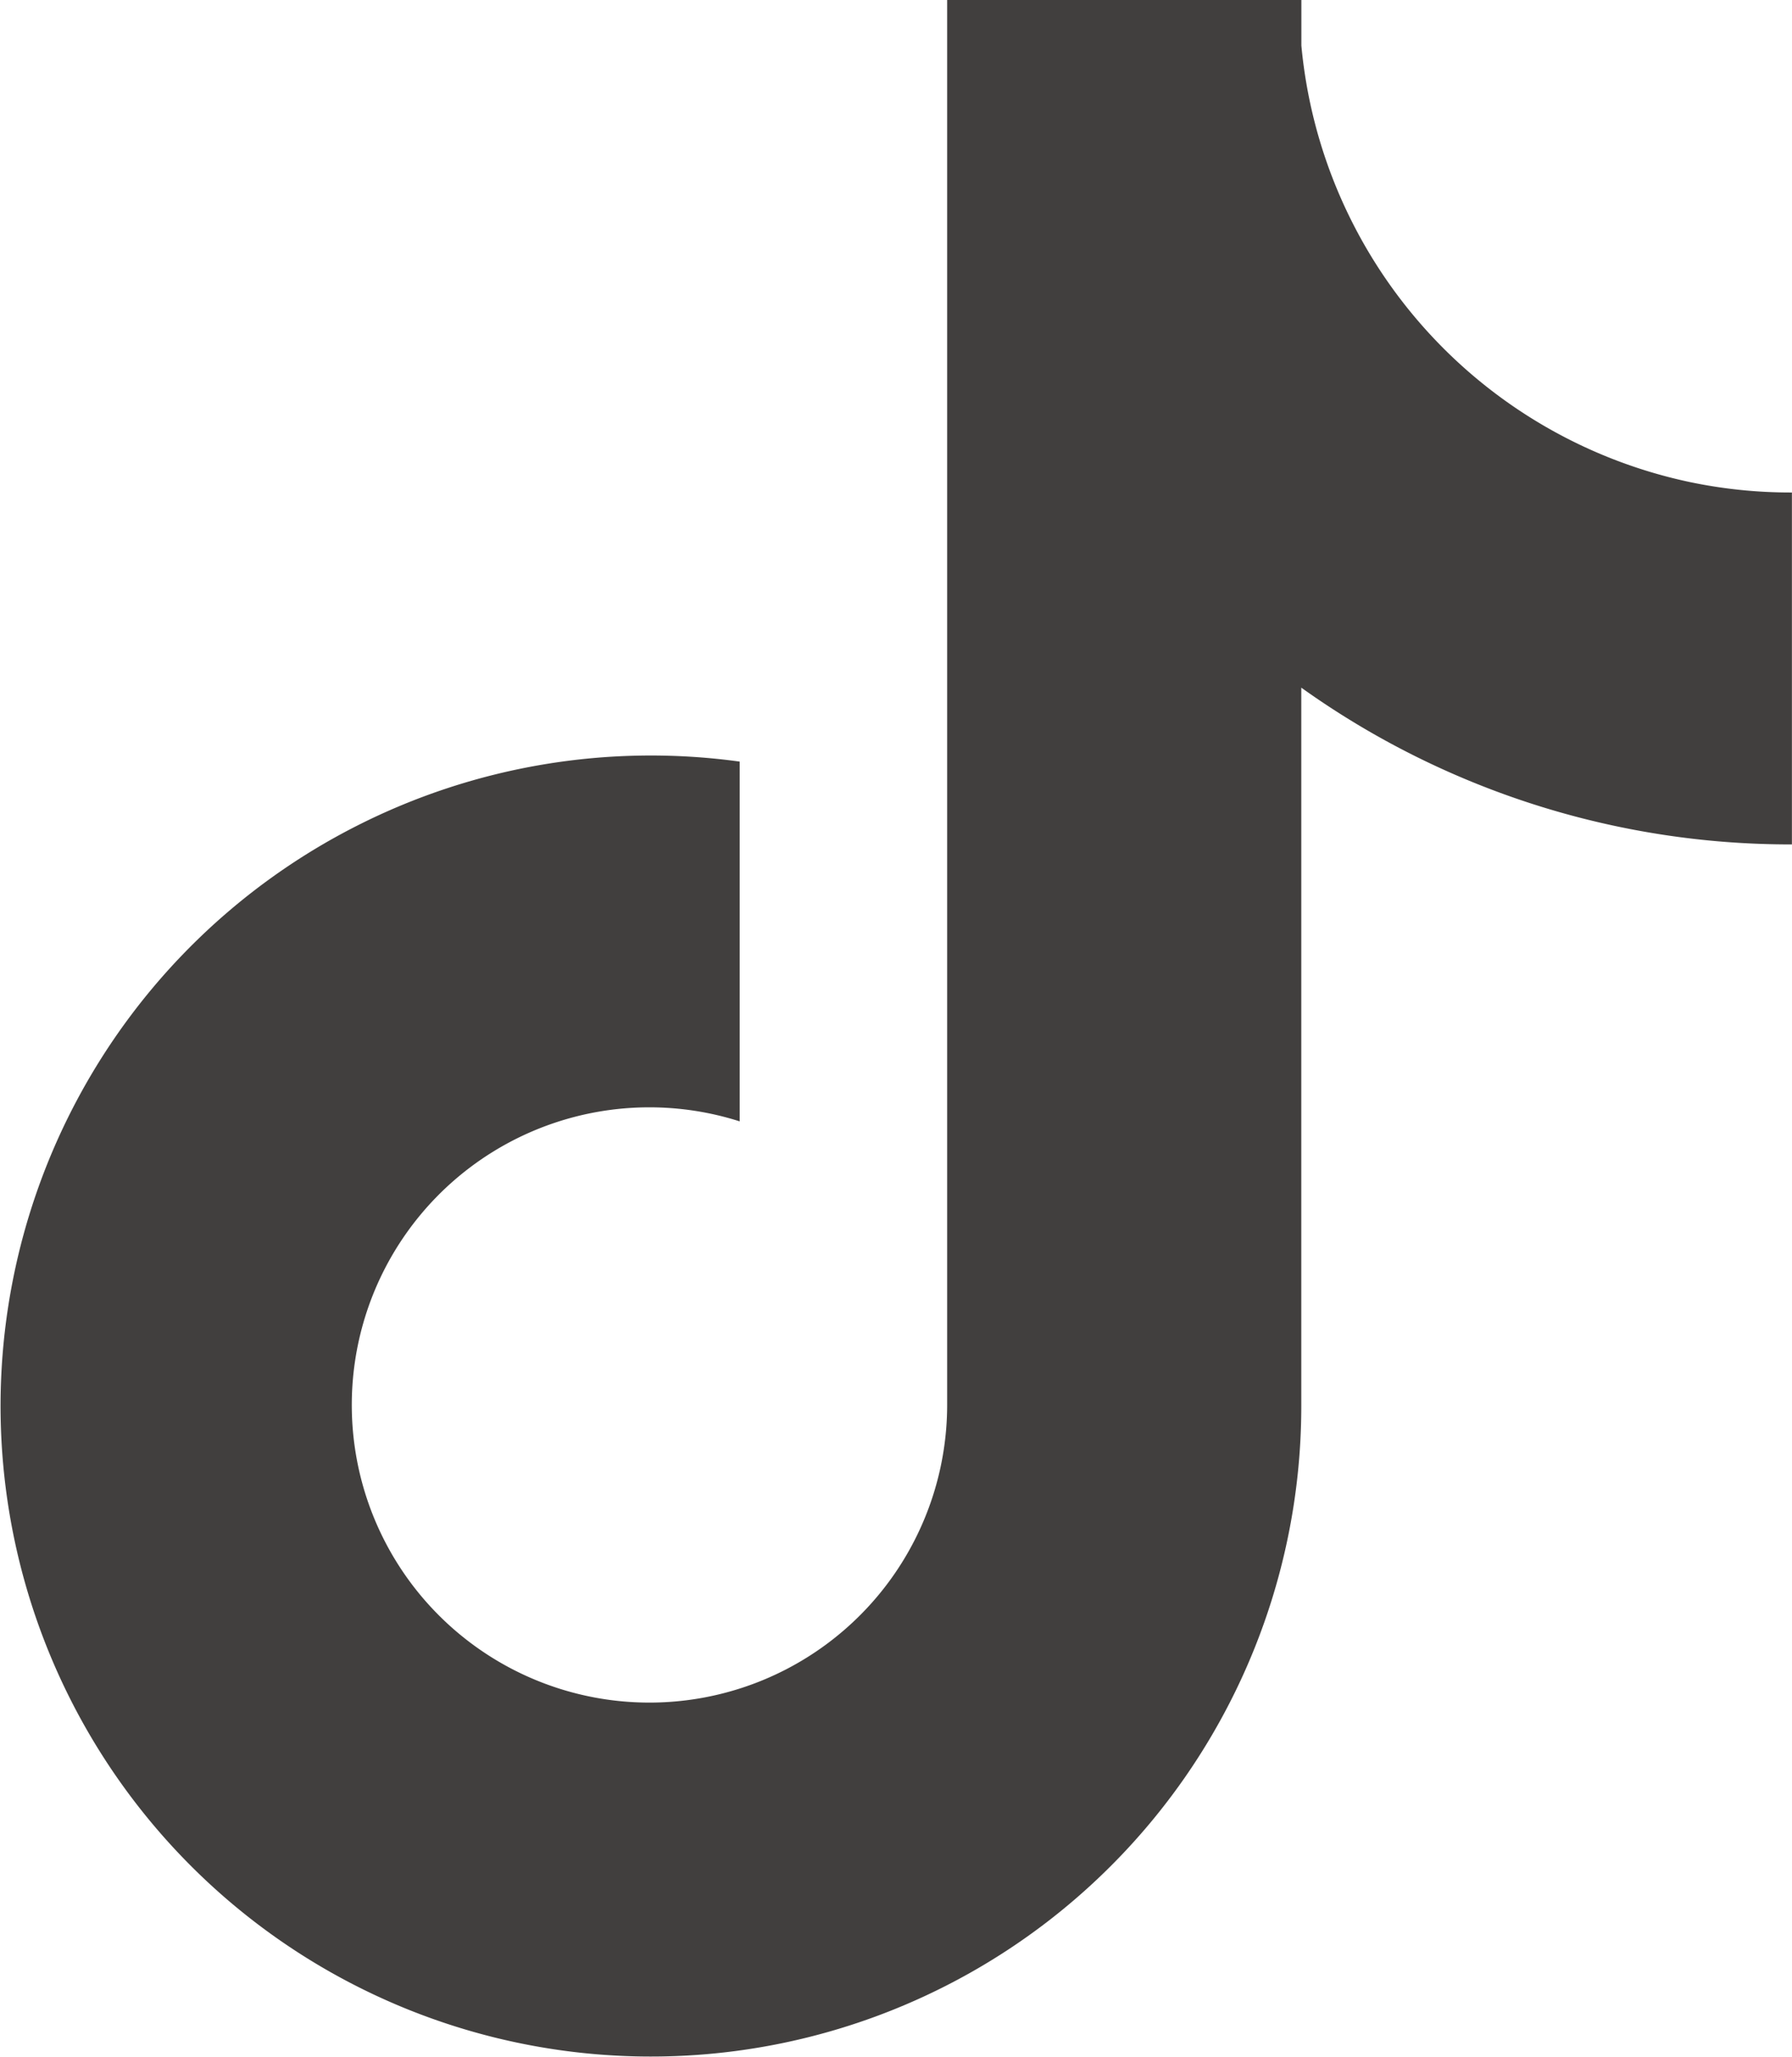
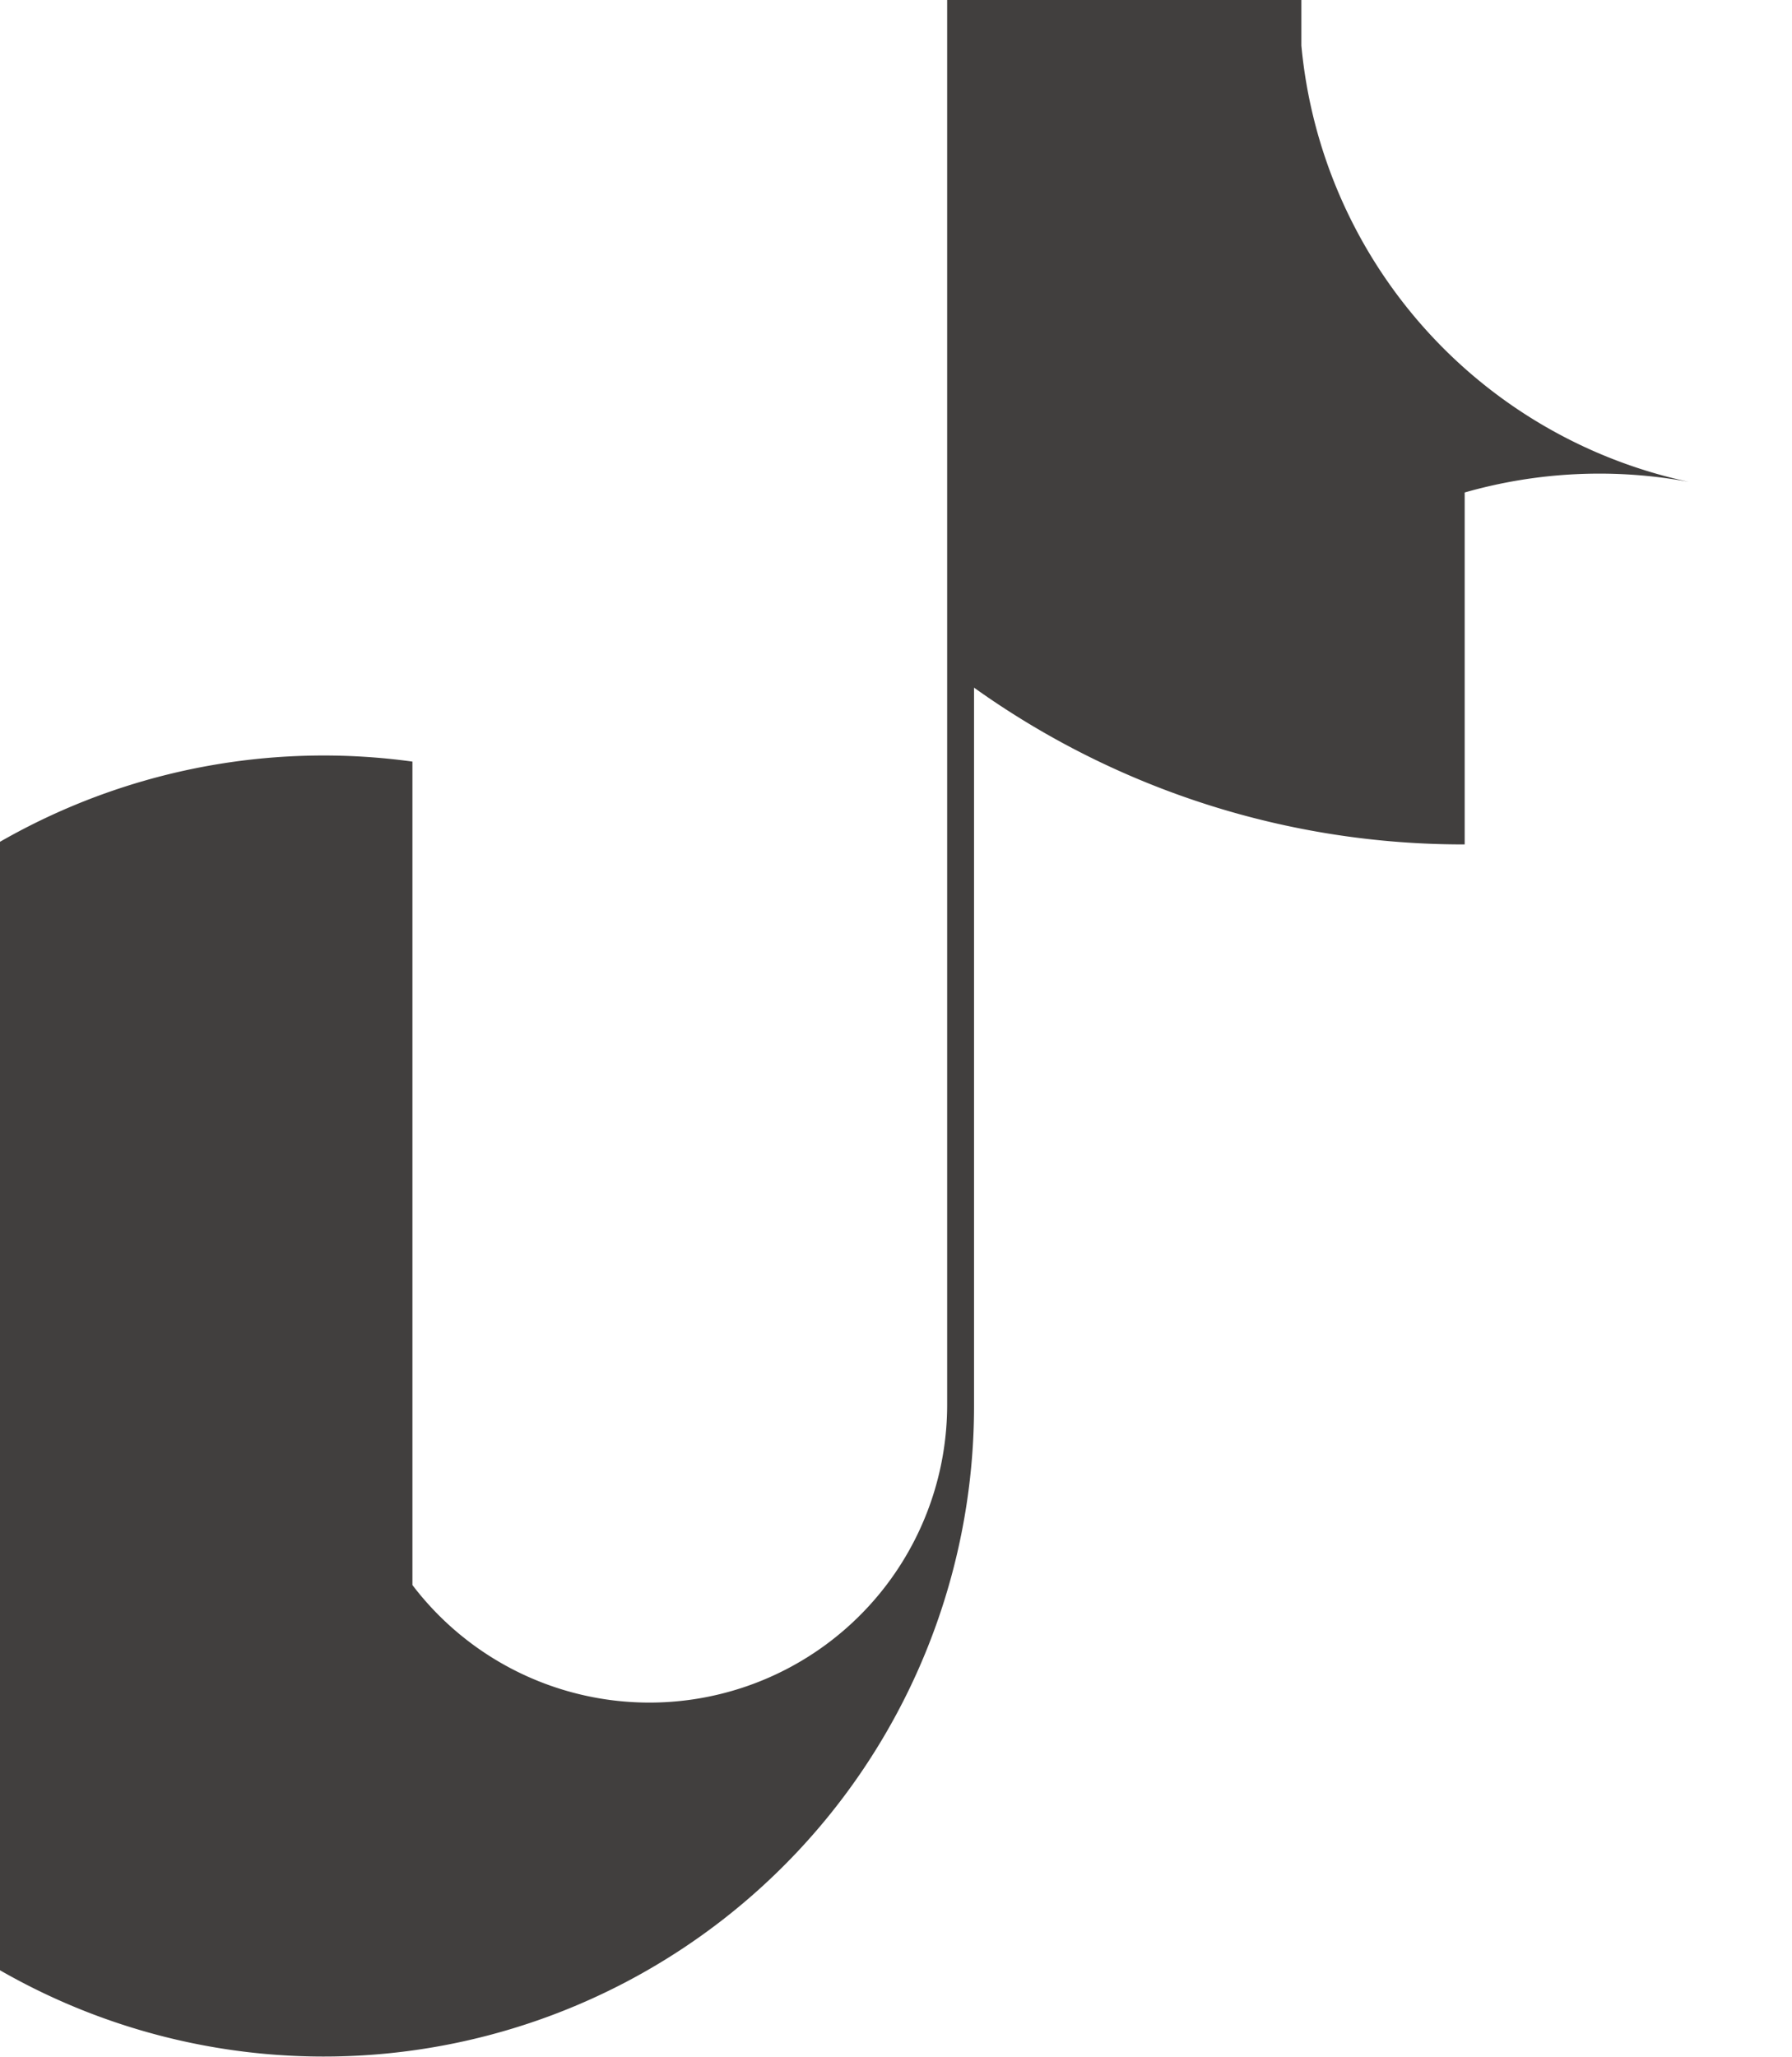
<svg xmlns="http://www.w3.org/2000/svg" width="22.594" height="25.925" viewBox="0 0 22.594 25.925">
  <g transform="translate(0)">
-     <path d="M21.294,6.074a6.212,6.212,0,0,1-4.886-5.5V0H11.942V17.719A3.754,3.754,0,0,1,5.2,19.98l0,0,0,0a3.752,3.752,0,0,1,4.126-5.845V9.6a8.2,8.2,0,1,0,7.081,8.124V8.668a10.6,10.6,0,0,0,6.186,1.976V6.208A6.182,6.182,0,0,1,21.294,6.074Z" transform="translate(0 0)" fill="#413f3e" />
+     <path d="M21.294,6.074a6.212,6.212,0,0,1-4.886-5.5V0H11.942V17.719A3.754,3.754,0,0,1,5.2,19.98l0,0,0,0V9.6a8.2,8.2,0,1,0,7.081,8.124V8.668a10.6,10.6,0,0,0,6.186,1.976V6.208A6.182,6.182,0,0,1,21.294,6.074Z" transform="translate(0 0)" fill="#413f3e" />
  </g>
</svg>